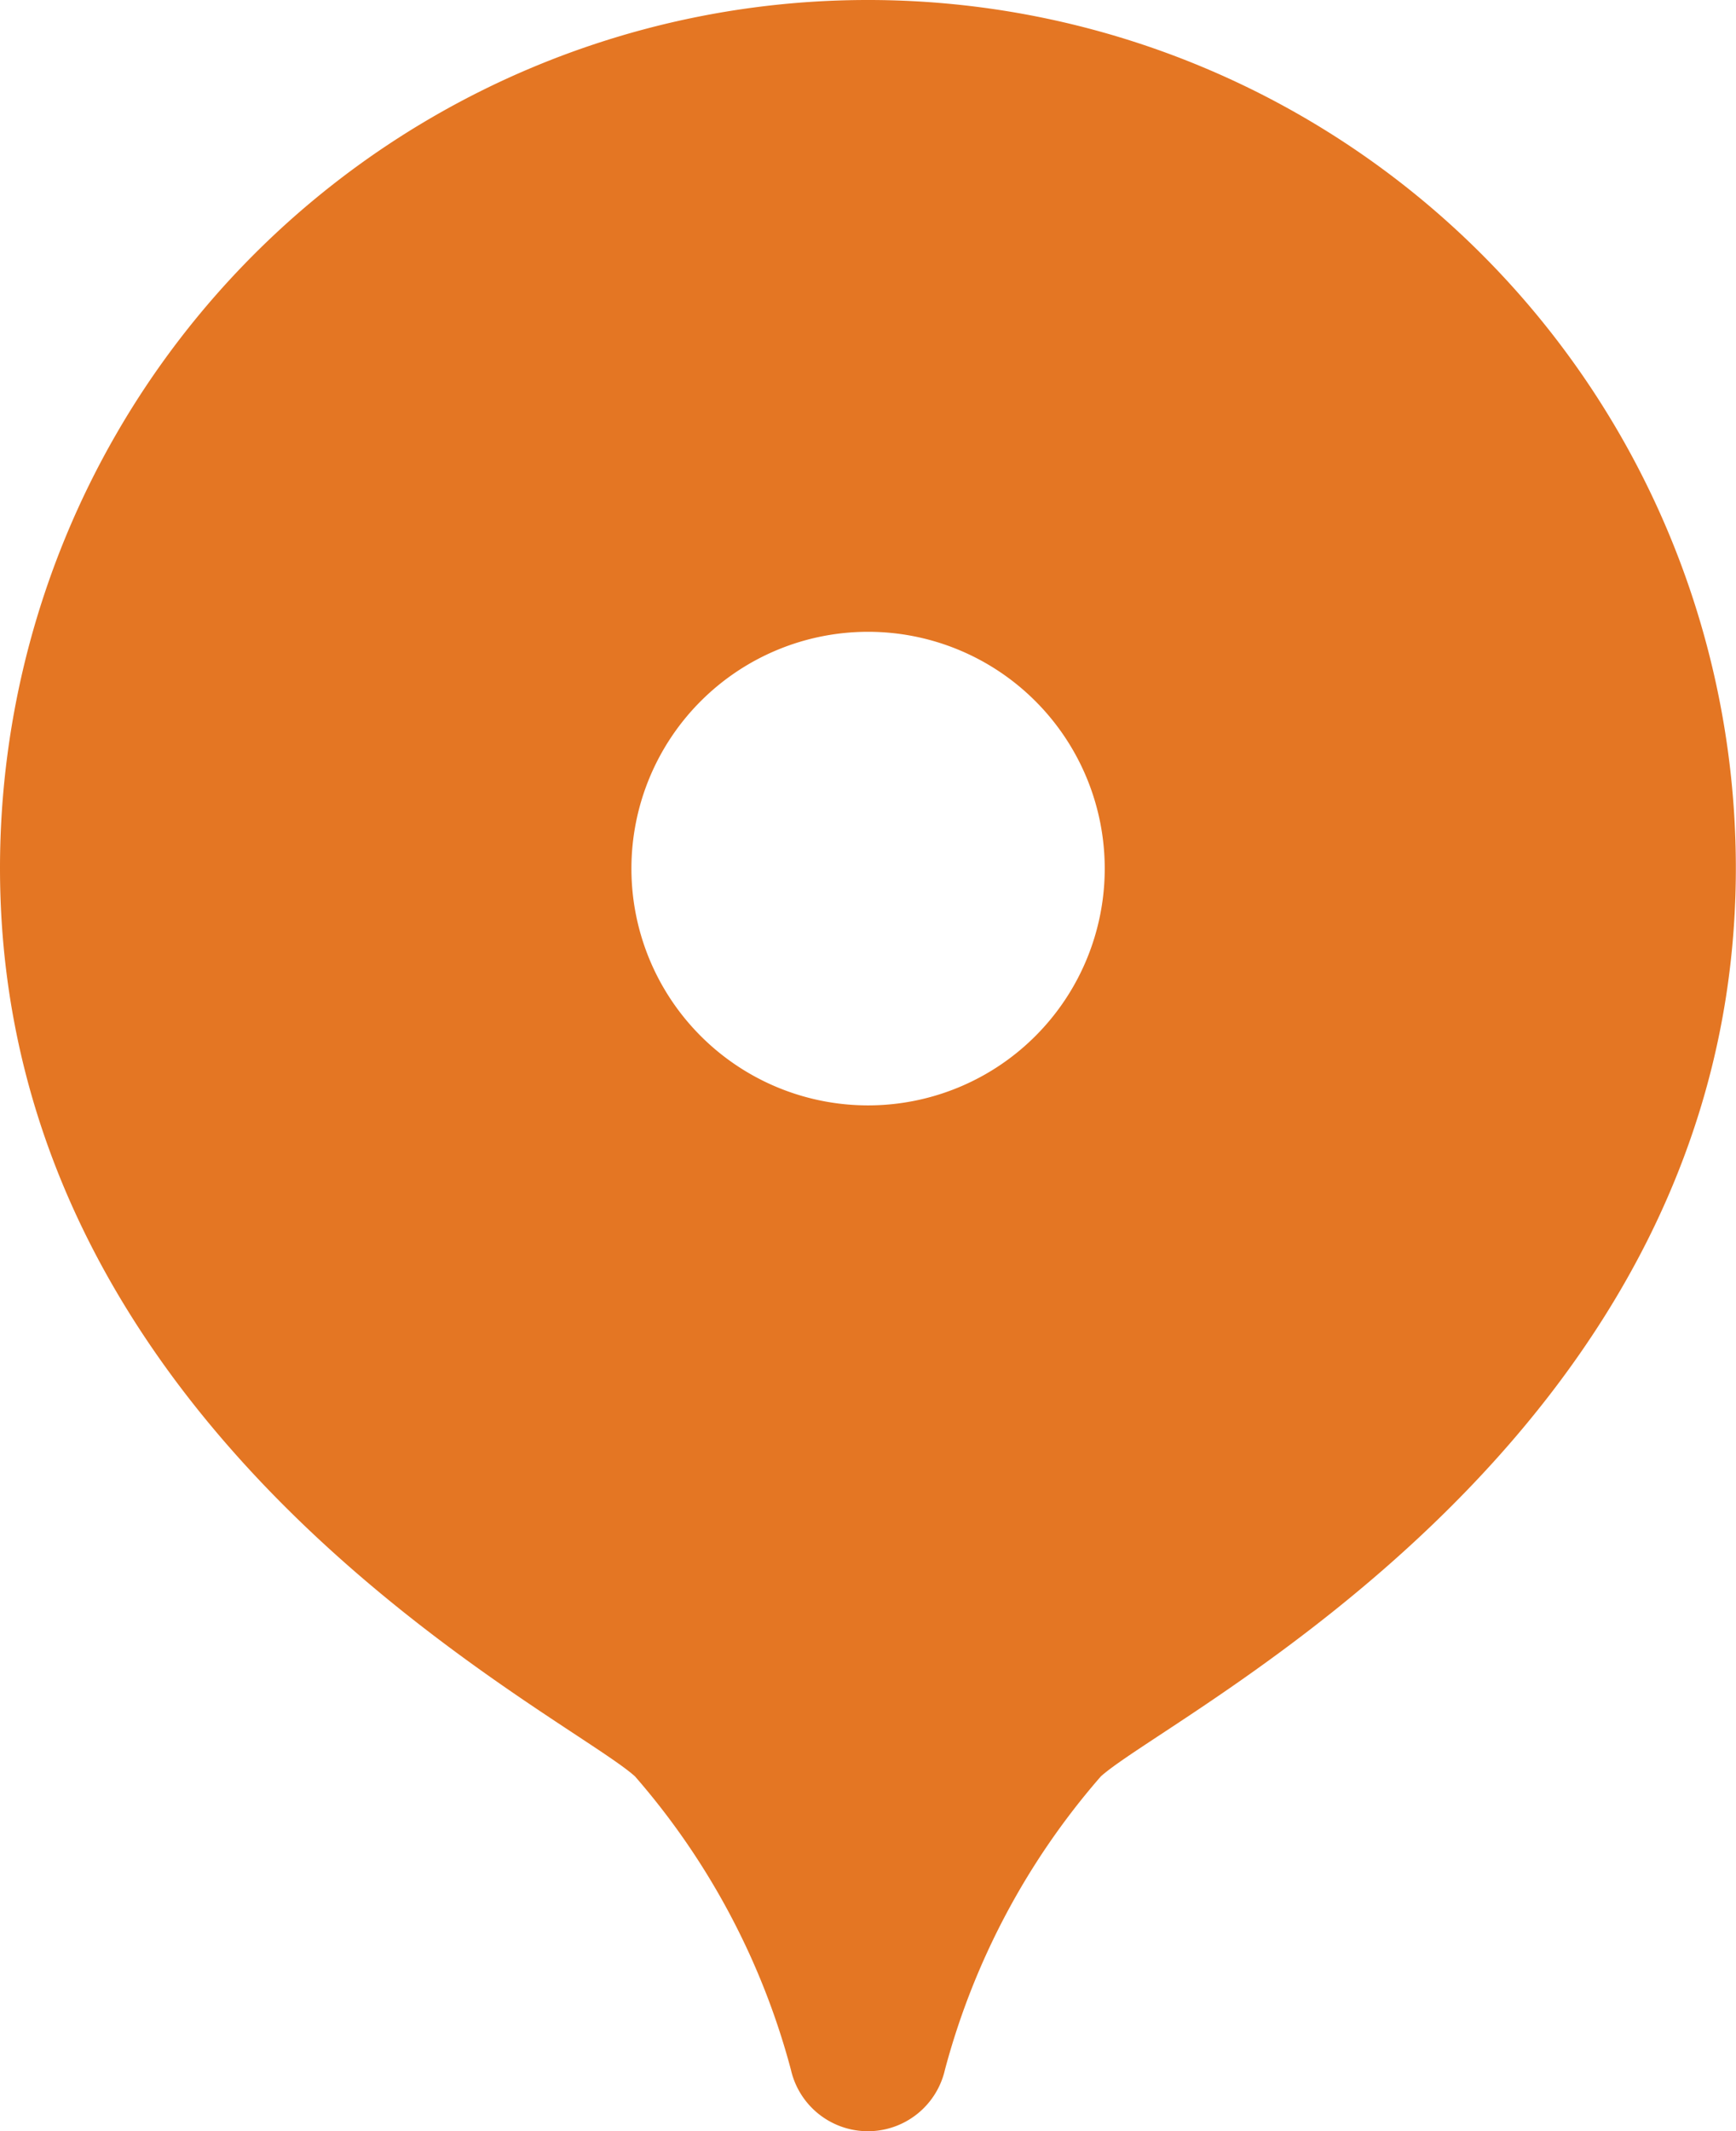
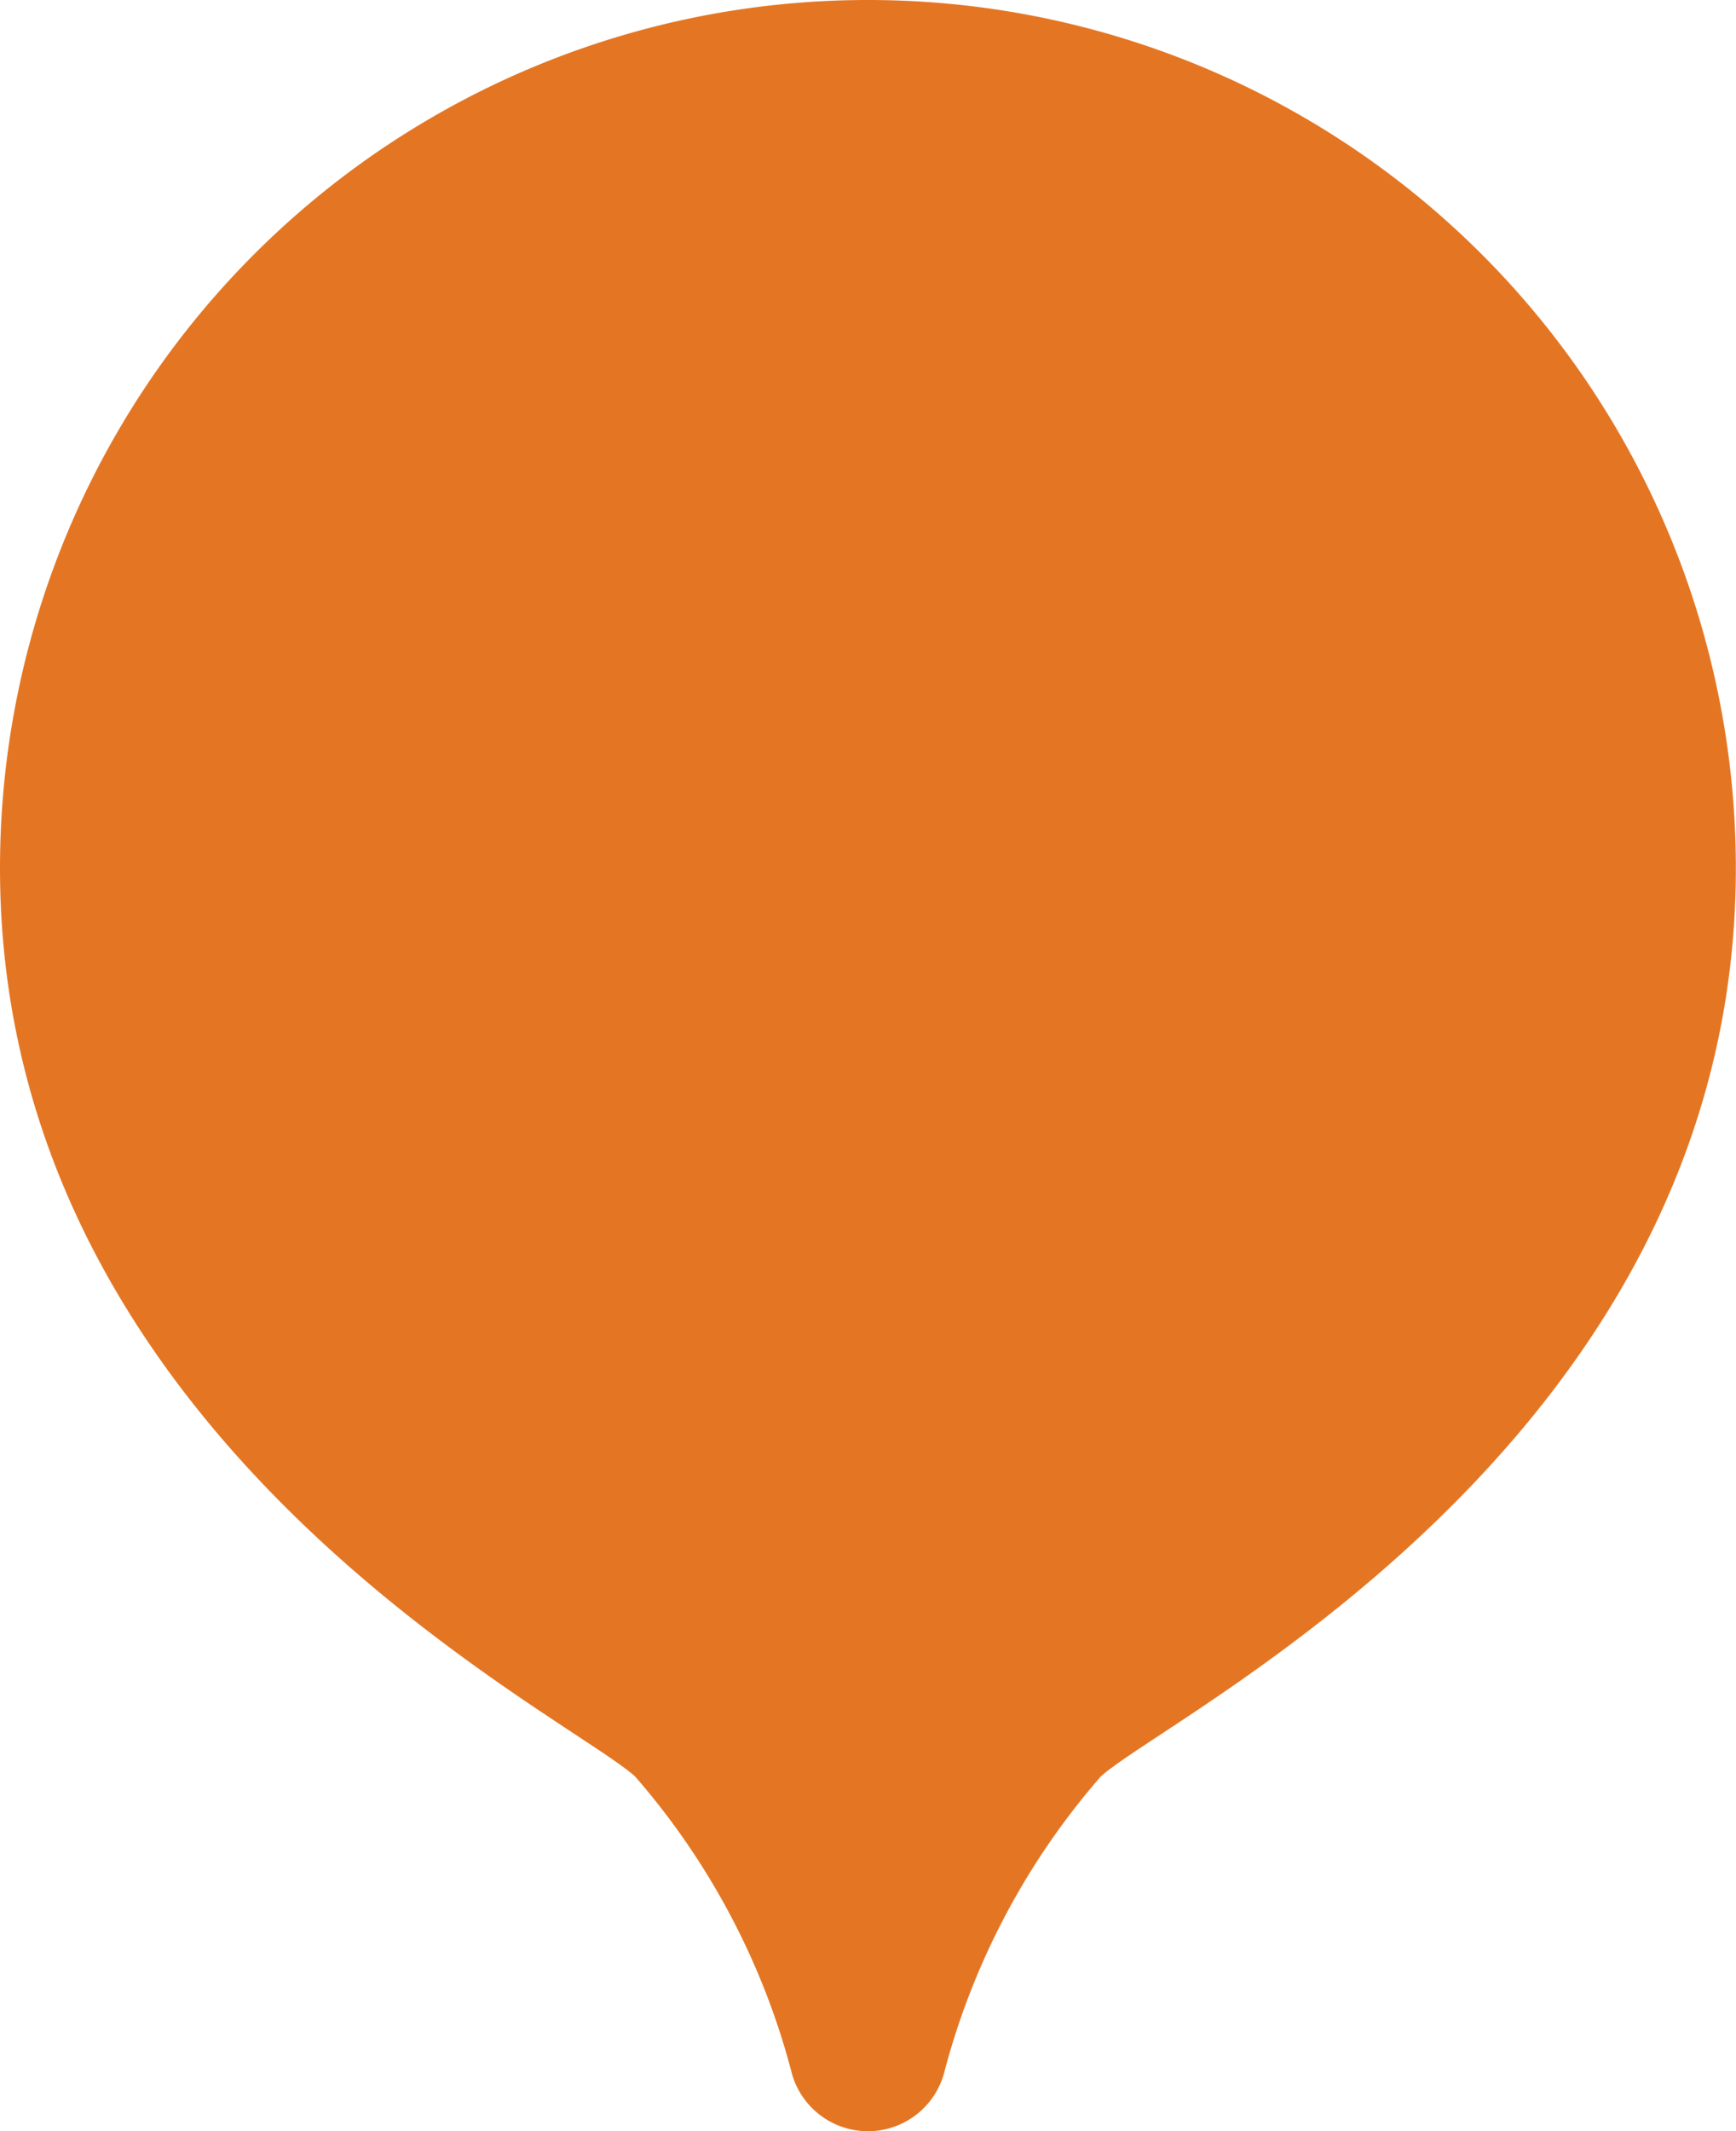
<svg xmlns="http://www.w3.org/2000/svg" width="11.605" height="14.238" viewBox="0 0 11.605 14.238">
-   <path id="icons8-location" d="M9.8,2A5.8,5.8,0,0,0,4,7.8c0,3.816,3.773,5.643,4.245,6.068a4.9,4.9,0,0,1,1.042,1.959.528.528,0,0,0,1.03,0,4.9,4.9,0,0,1,1.042-1.959c.473-.425,4.245-2.252,4.245-6.068A5.8,5.8,0,0,0,9.8,2Zm0,7.385A1.582,1.582,0,1,1,11.385,7.8,1.582,1.582,0,0,1,9.8,9.385Z" transform="translate(-4 -2)" fill="#e47623" />
+   <path id="icons8-location" d="M9.8,2A5.8,5.8,0,0,0,4,7.8c0,3.816,3.773,5.643,4.245,6.068a4.9,4.9,0,0,1,1.042,1.959.528.528,0,0,0,1.03,0,4.9,4.9,0,0,1,1.042-1.959c.473-.425,4.245-2.252,4.245-6.068A5.8,5.8,0,0,0,9.8,2Zm0,7.385Z" transform="translate(-4 -2)" fill="#e47623" />
</svg>